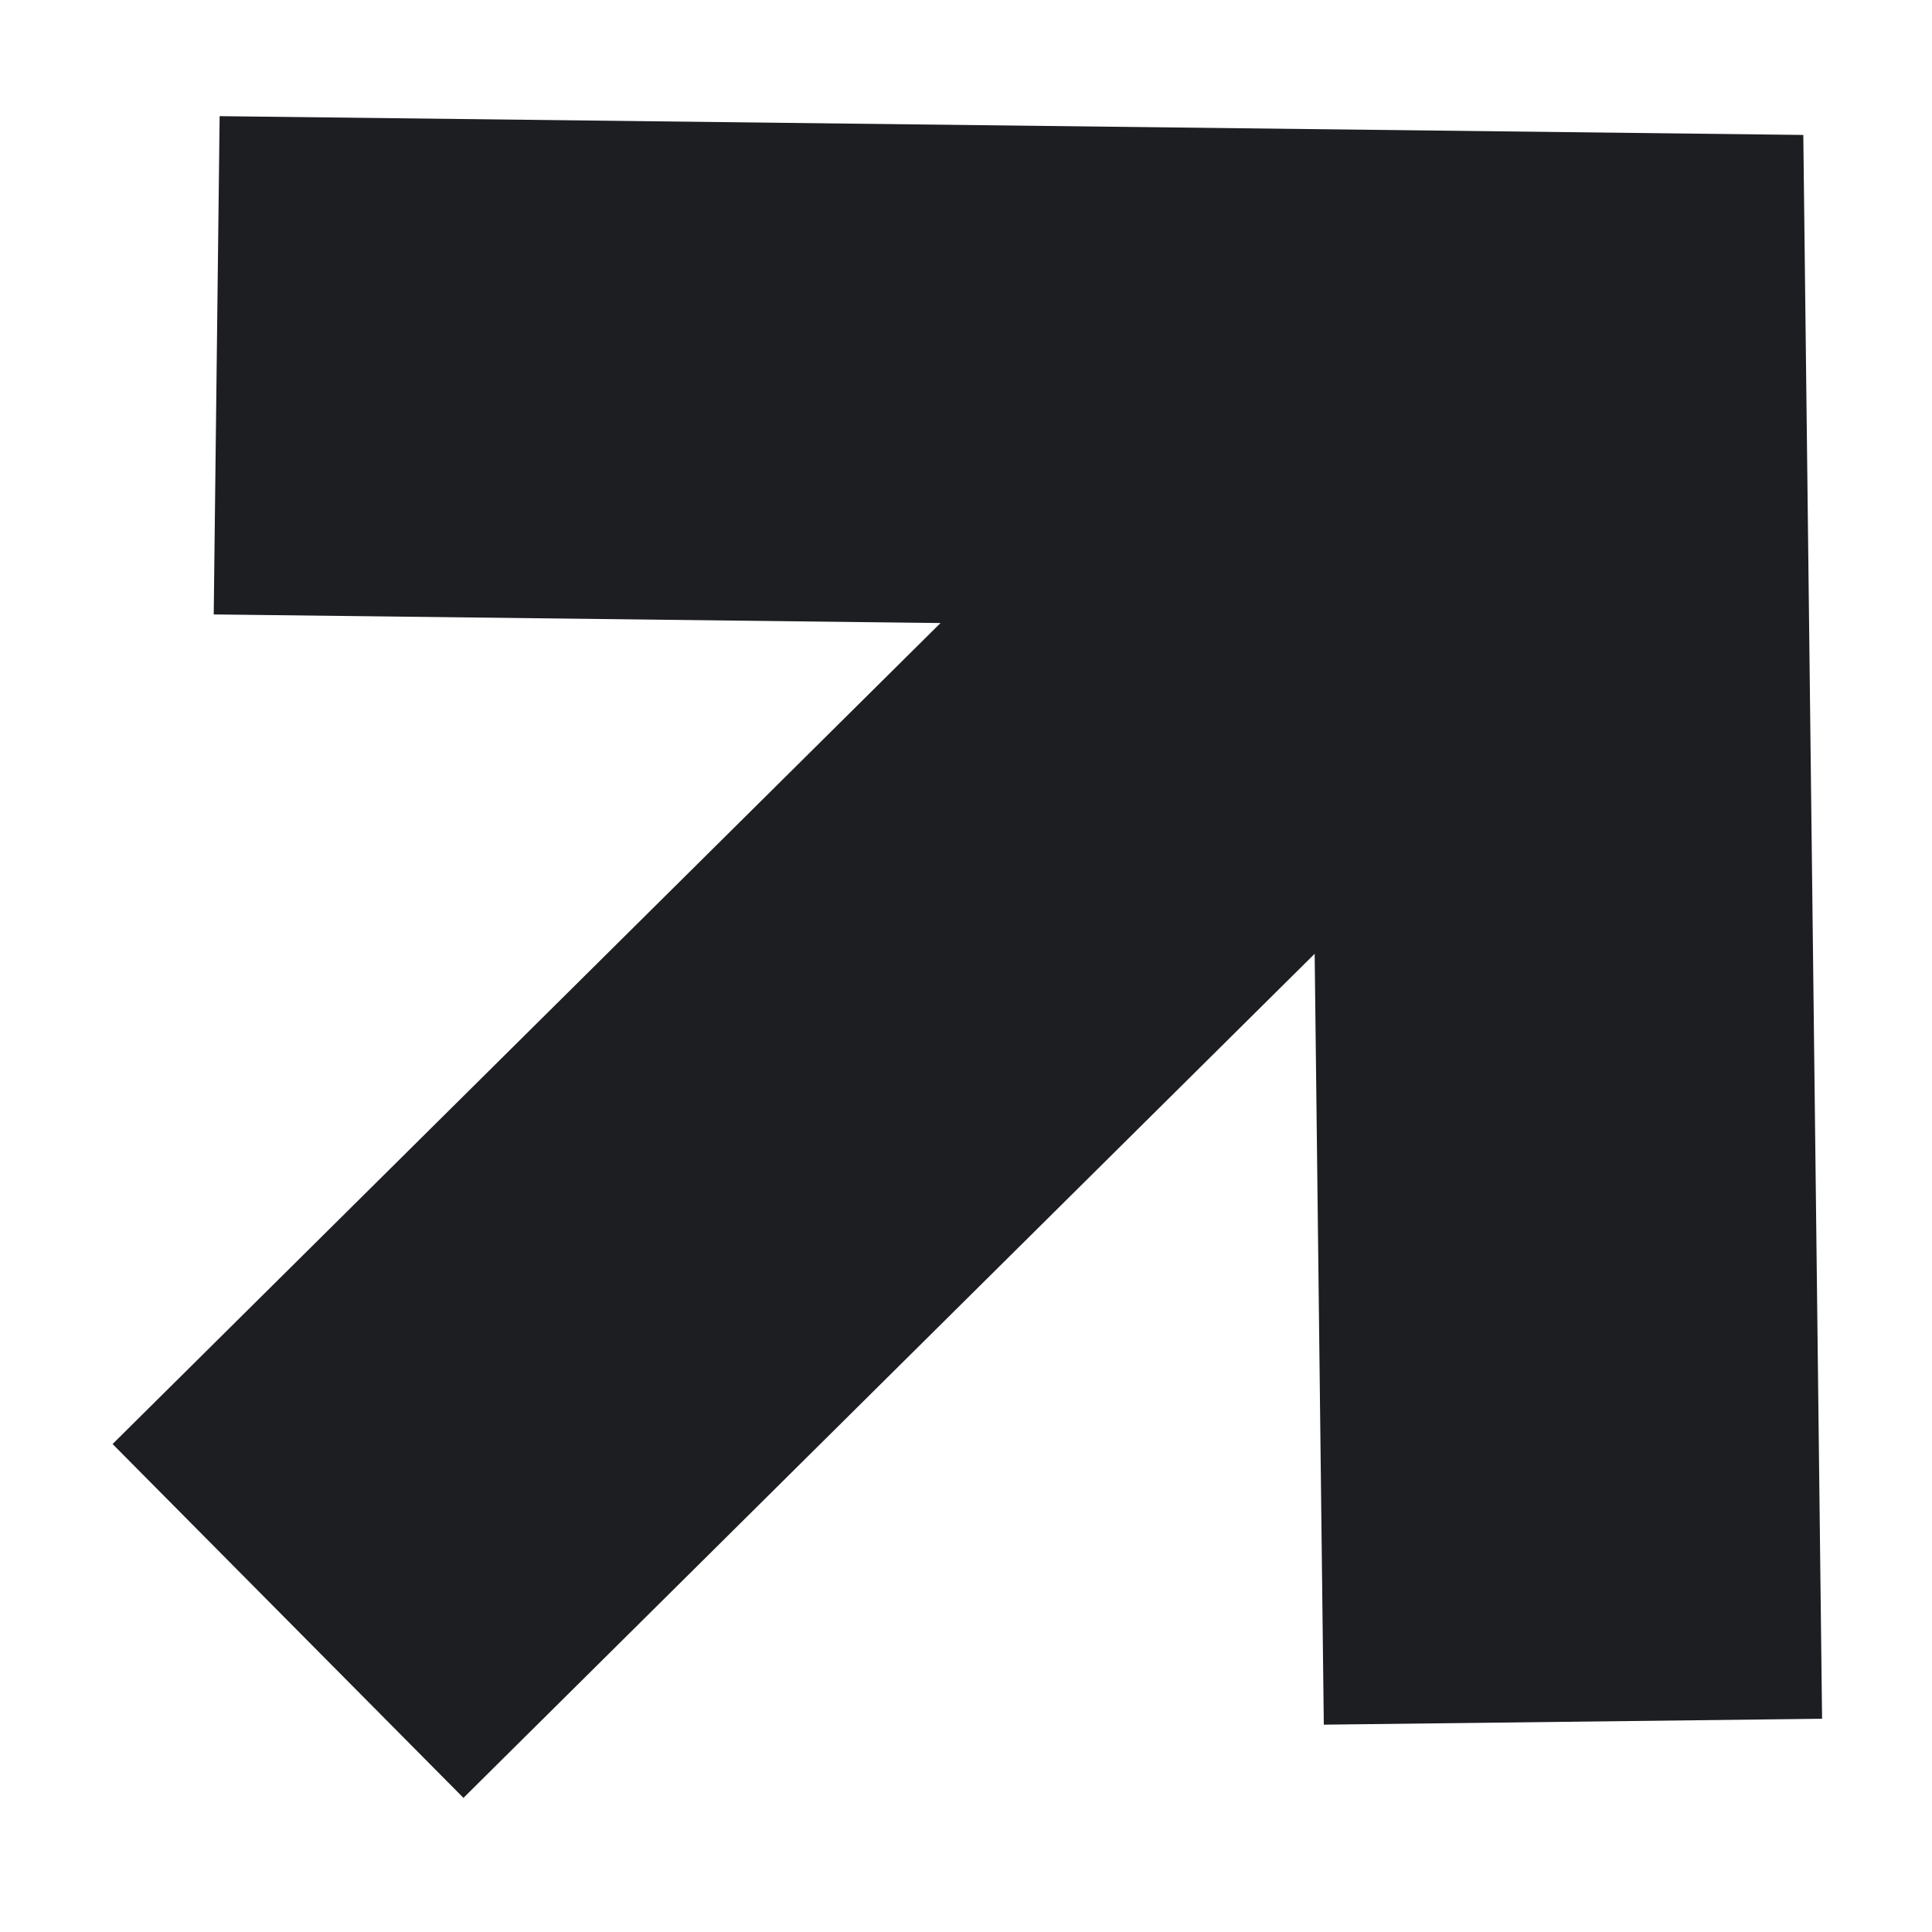
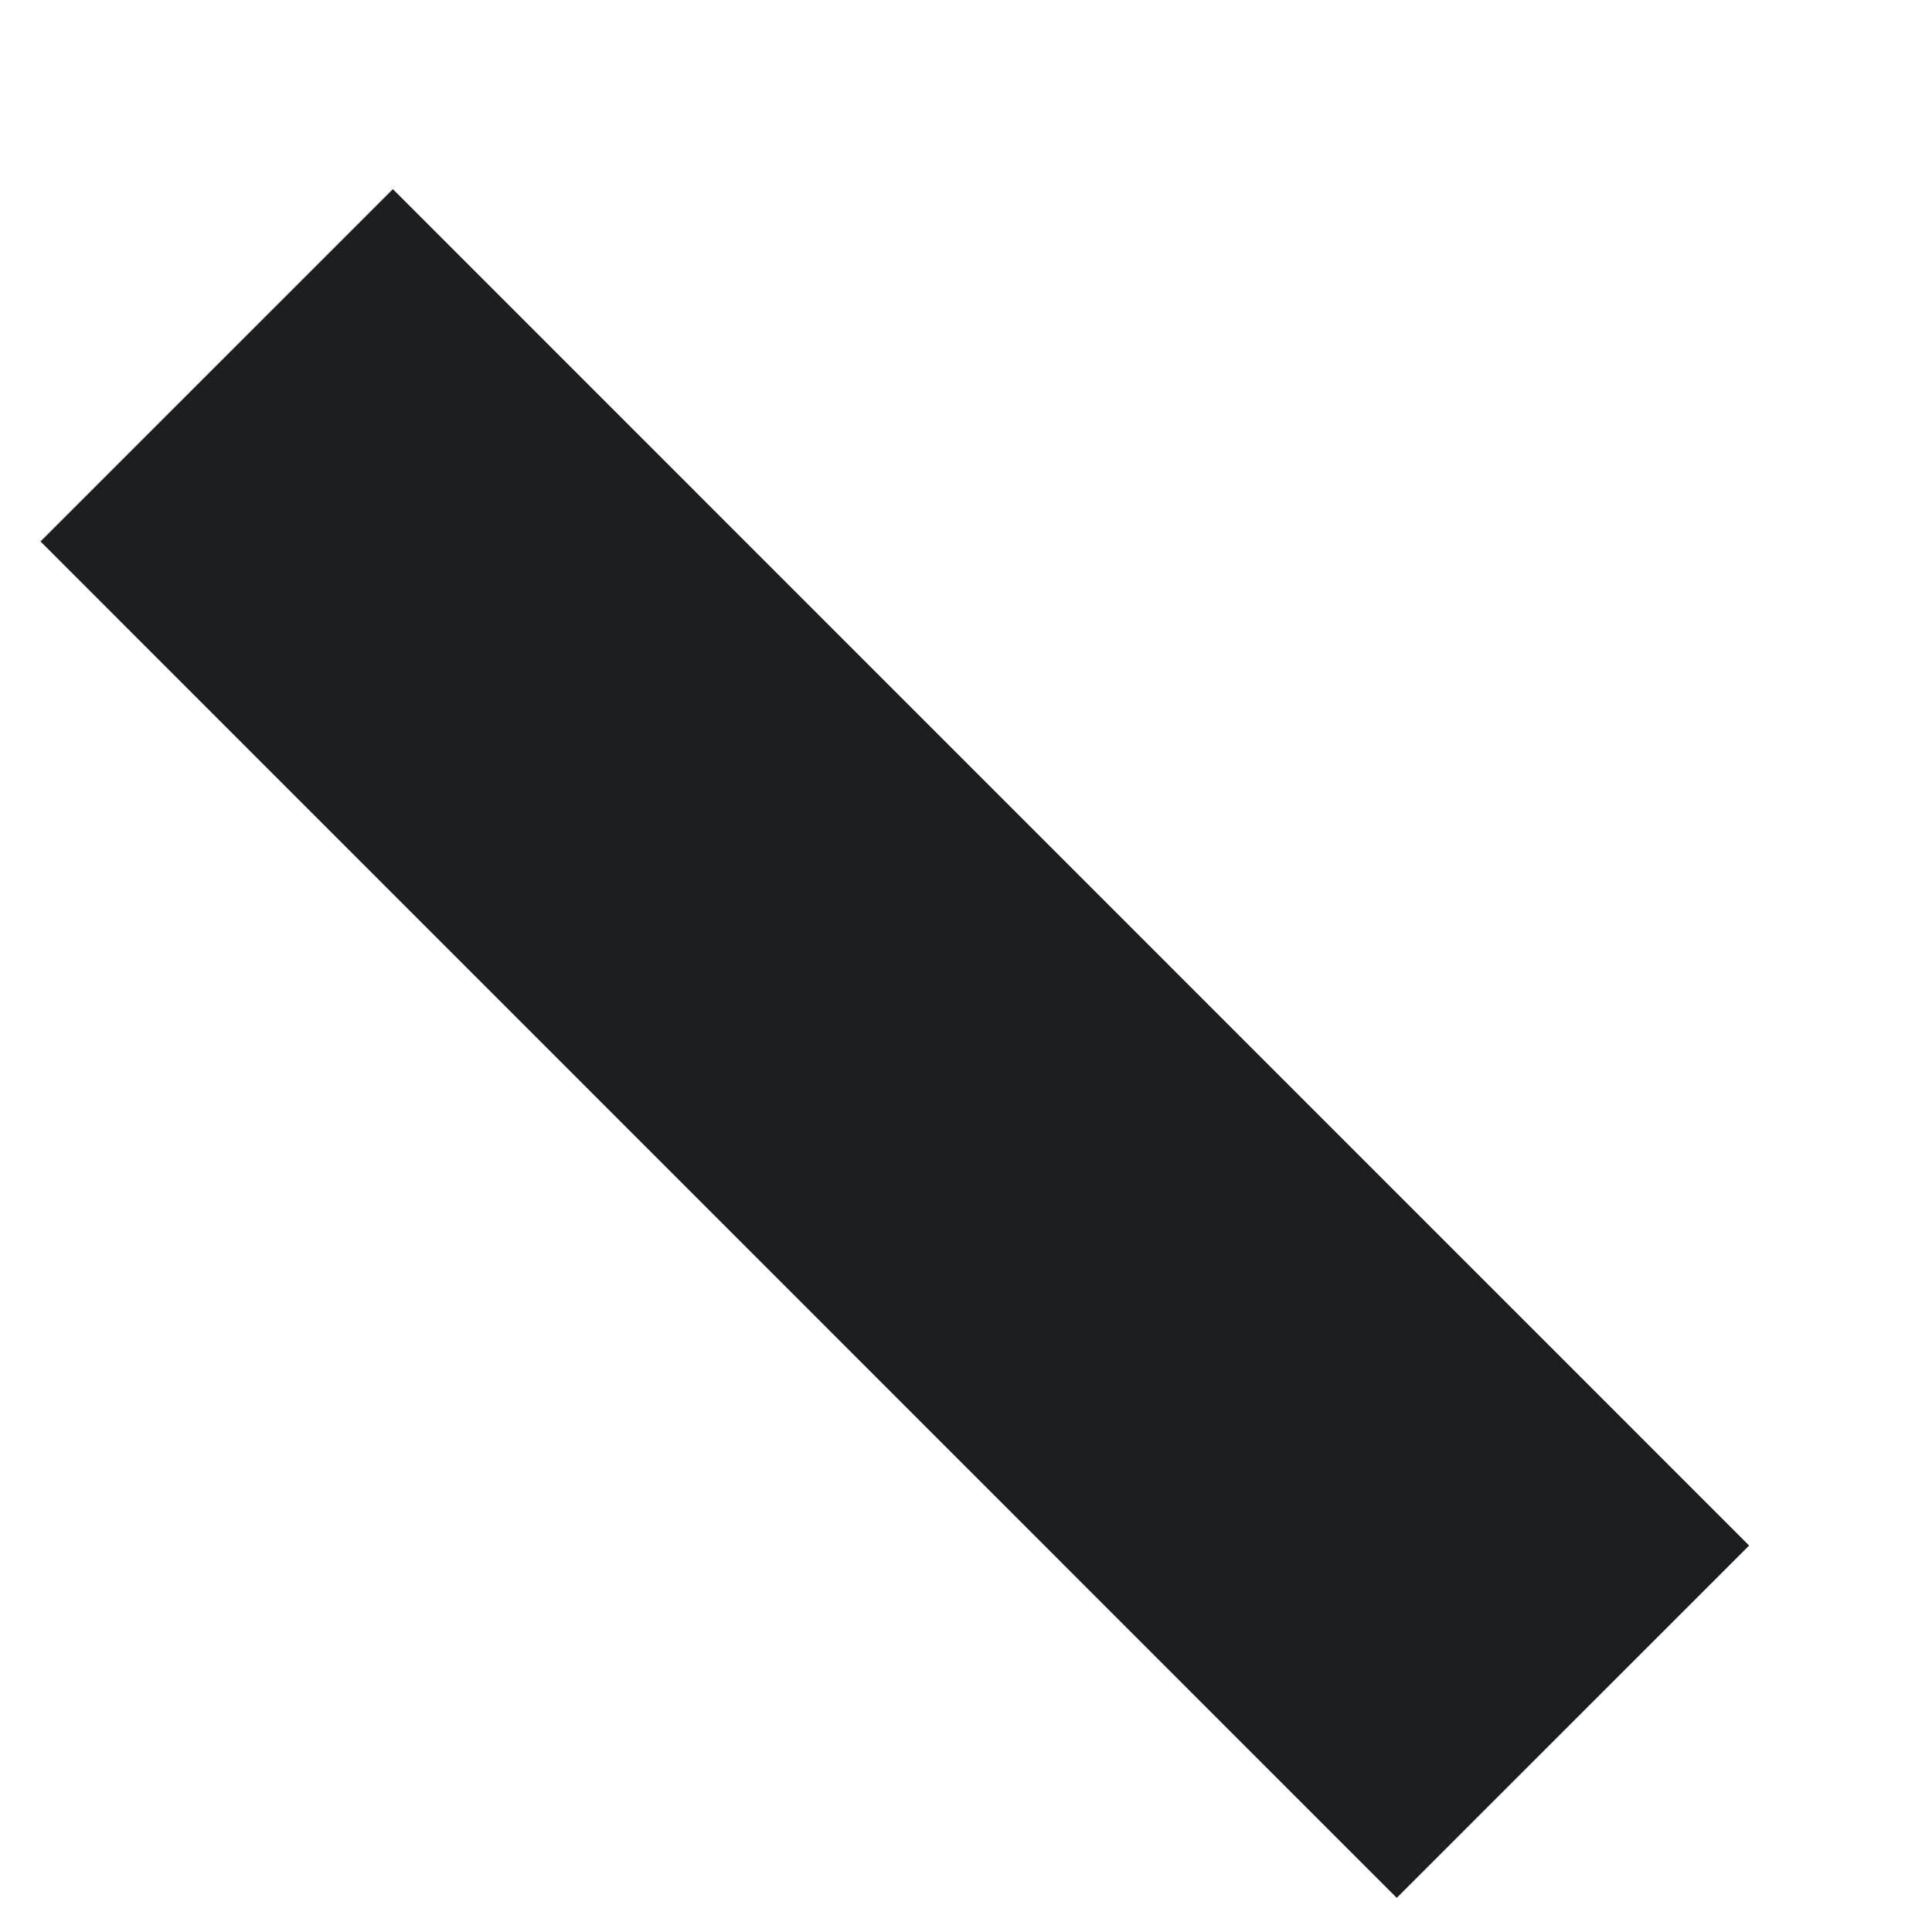
<svg xmlns="http://www.w3.org/2000/svg" width="13" height="13" viewBox="0 0 13 13" fill="none">
-   <path d="M1.938 10.907L10.415 2.501" stroke="#1D1E22" stroke-width="3.353" />
-   <path d="M1.458 2.458L10.477 2.565L10.584 11.585" stroke="#1D1E22" stroke-width="3.353" />
+   <path d="M1.458 2.458L10.584 11.585" stroke="#1D1E22" stroke-width="3.353" />
</svg>